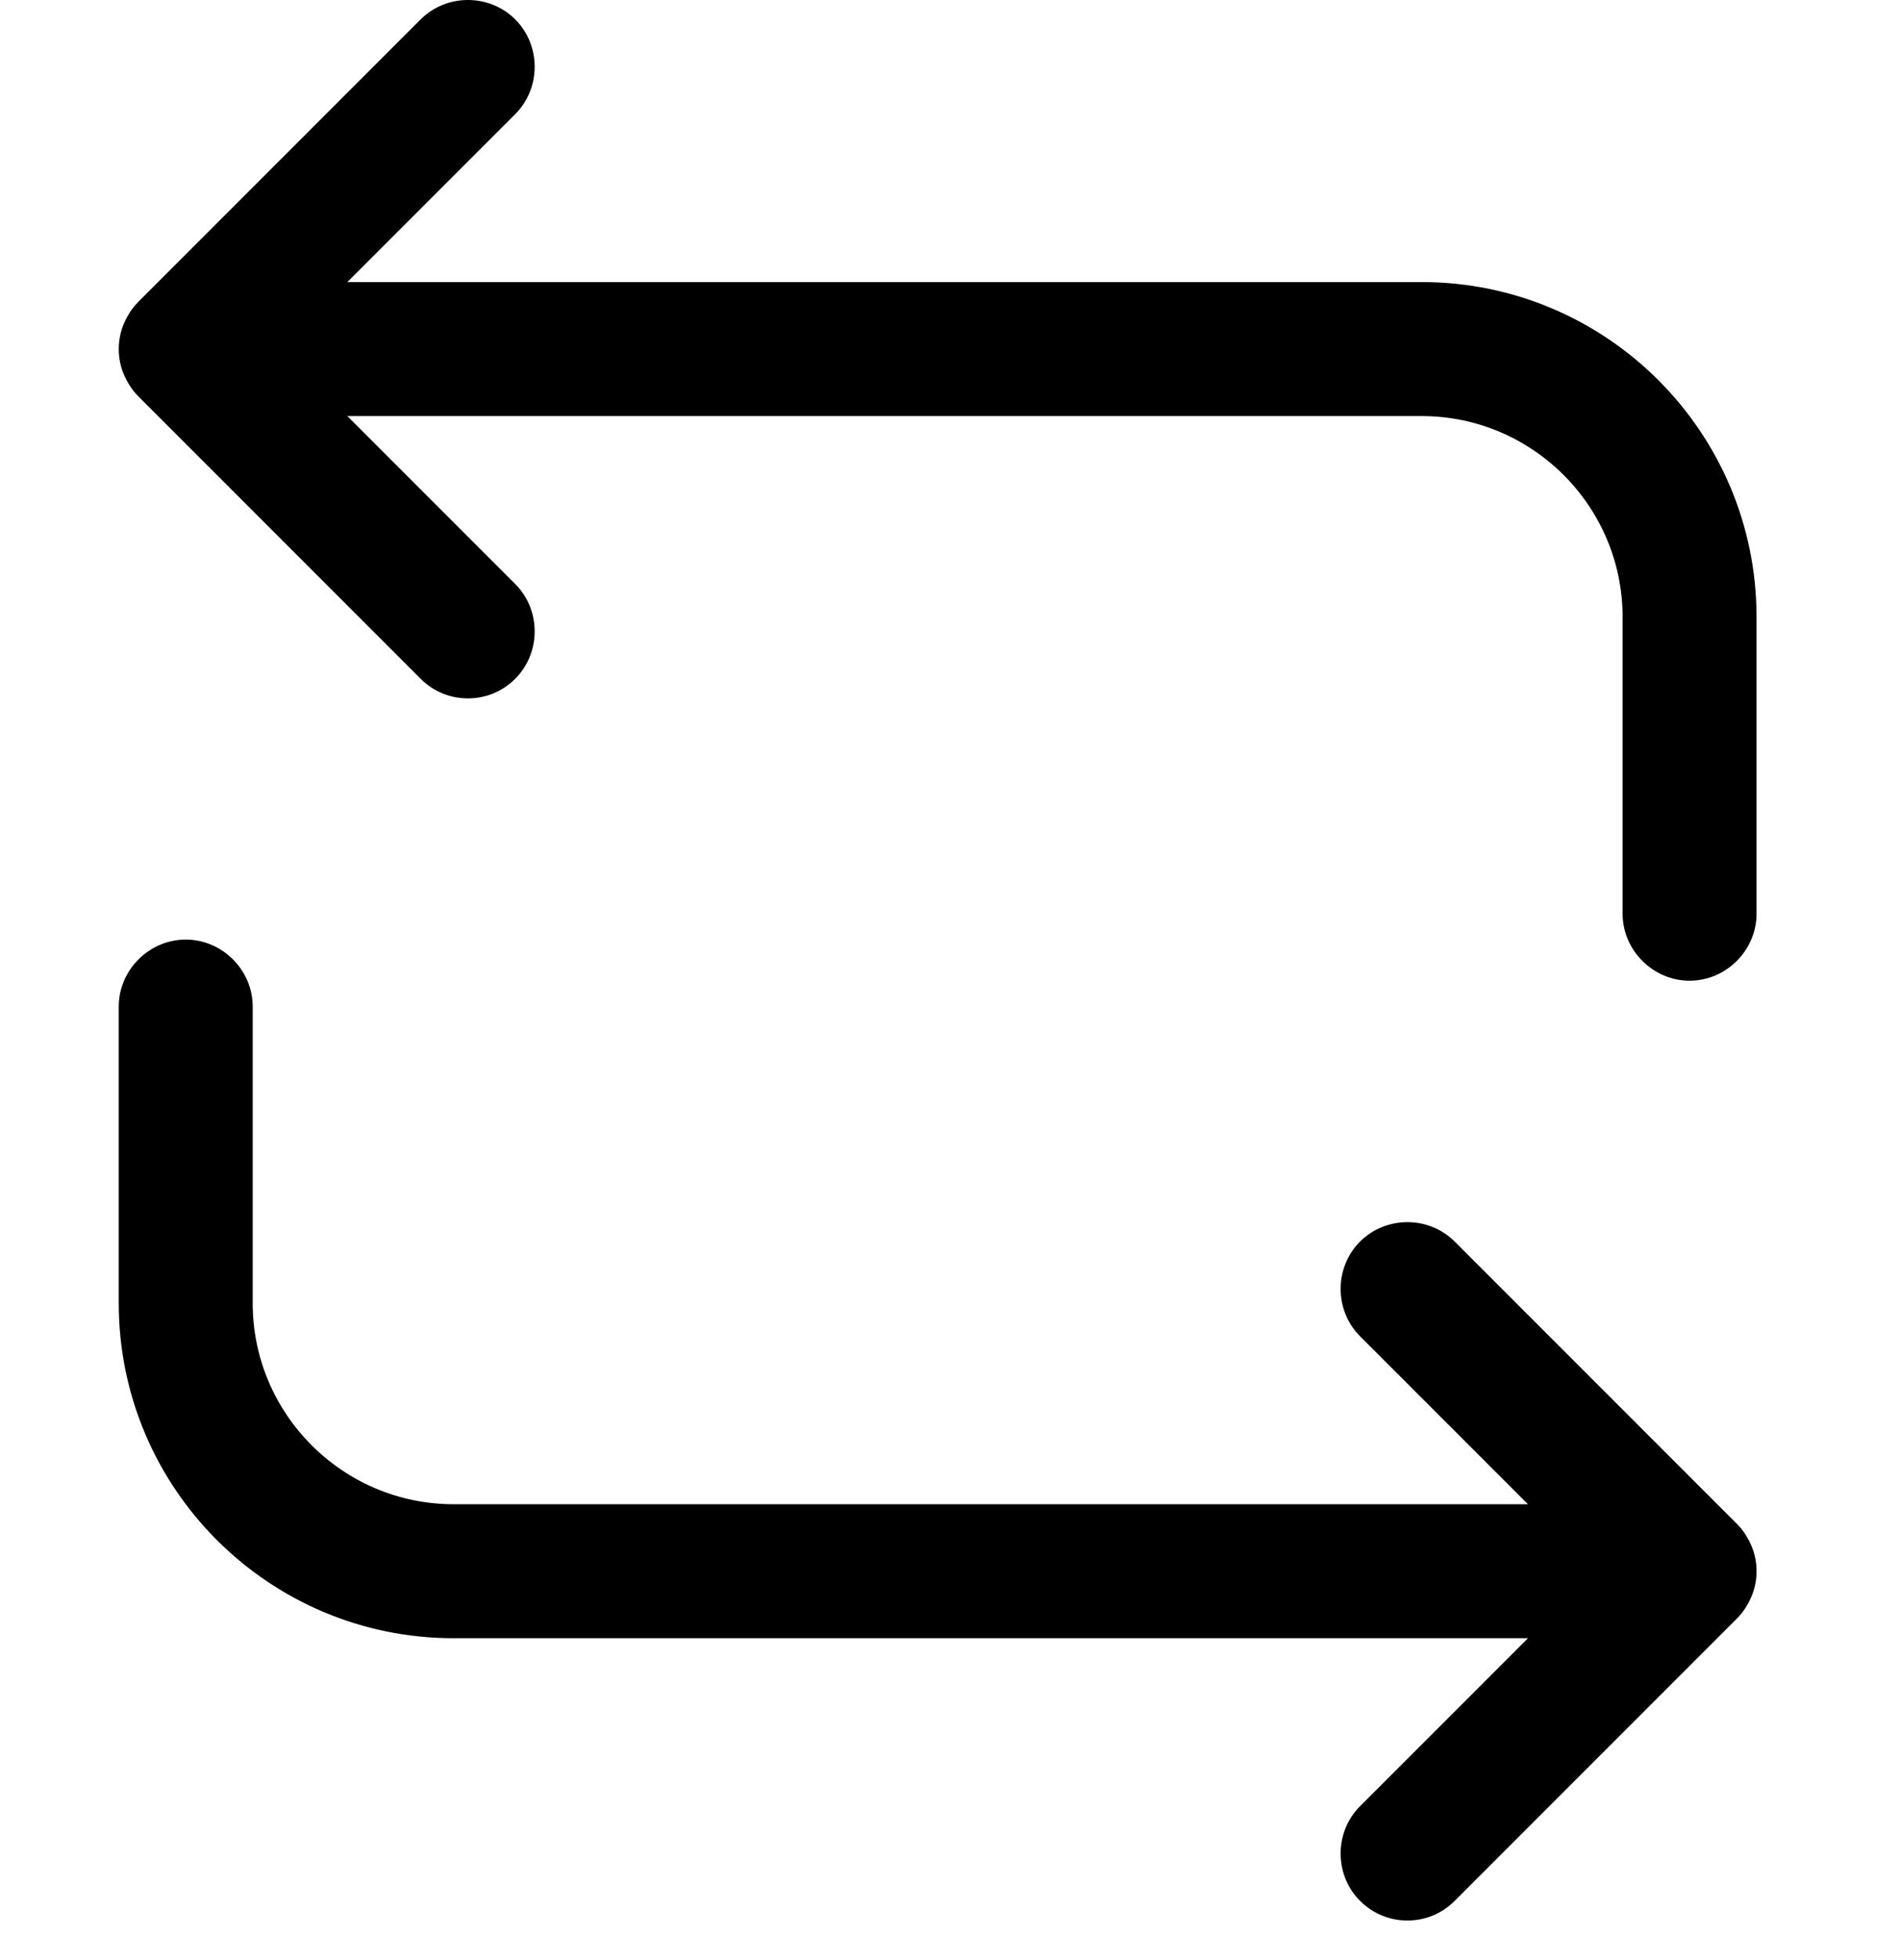
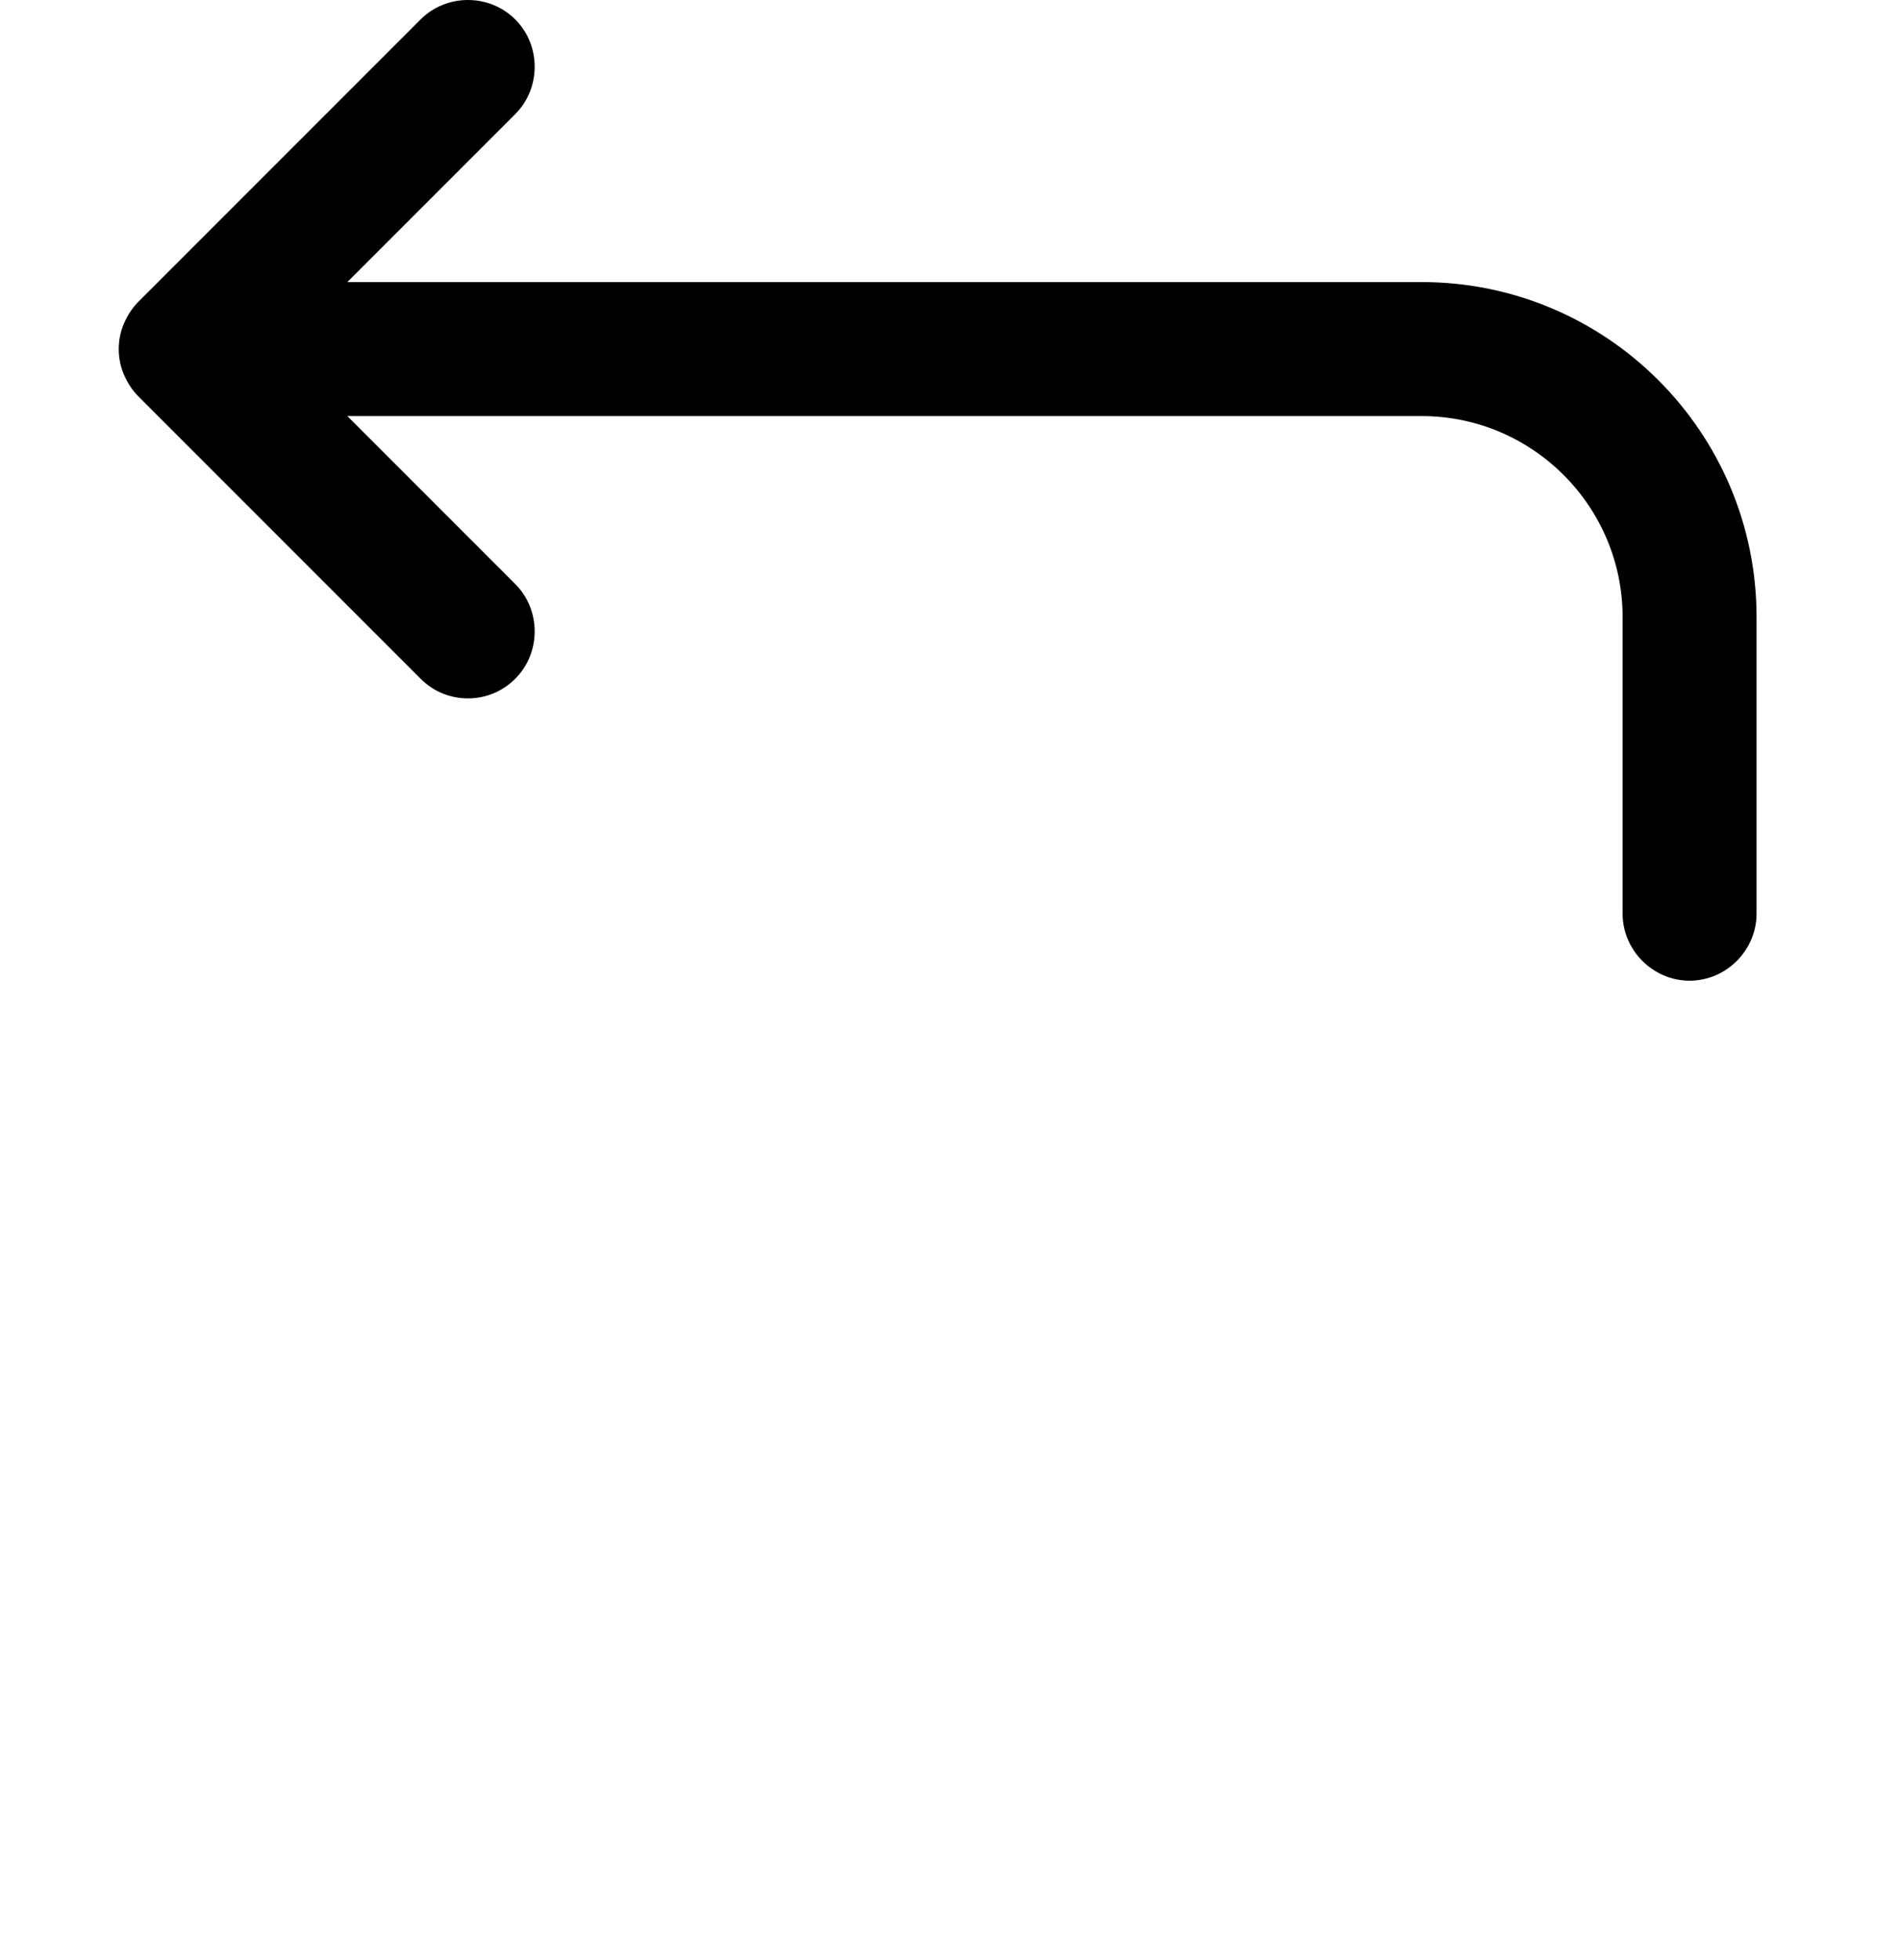
<svg xmlns="http://www.w3.org/2000/svg" width="32" height="33" viewBox="0 0 32 33" fill="none">
  <path d="M23.944 4.749H5.85L8.678 1.921C9.114 1.485 9.114 0.763 8.678 0.327C8.242 -0.109 7.52 -0.109 7.084 0.327L2.331 5.08C2.226 5.185 2.15 5.306 2.09 5.441C2.03 5.576 2 5.727 2 5.877C2 6.027 2.03 6.178 2.09 6.313C2.15 6.449 2.226 6.569 2.331 6.674L7.084 11.427C7.309 11.653 7.595 11.758 7.881 11.758C8.167 11.758 8.452 11.653 8.678 11.427C9.114 10.991 9.114 10.269 8.678 9.833L5.85 7.005H23.944C25.809 7.005 27.328 8.524 27.328 10.389V15.383C27.328 15.999 27.84 16.511 28.456 16.511C29.073 16.511 29.584 15.999 29.584 15.383V10.389C29.584 7.276 27.057 4.749 23.944 4.749Z" fill="black" />
-   <path d="M29.584 26.453C29.584 26.302 29.554 26.152 29.494 26.017C29.434 25.881 29.359 25.761 29.253 25.656L24.5 20.903C24.064 20.467 23.342 20.467 22.906 20.903C22.47 21.339 22.47 22.061 22.906 22.497L25.734 25.325H7.64C5.775 25.325 4.256 23.806 4.256 21.941V16.947C4.256 16.331 3.745 15.819 3.128 15.819C2.511 15.819 2 16.331 2 16.947V21.941C2 25.054 4.527 27.581 7.64 27.581H25.734L22.906 30.409C22.47 30.845 22.47 31.567 22.906 32.003C23.132 32.228 23.418 32.334 23.703 32.334C23.989 32.334 24.275 32.228 24.5 32.003L29.253 27.25C29.359 27.145 29.434 27.024 29.494 26.889C29.554 26.754 29.584 26.603 29.584 26.453Z" fill="black" />
</svg>